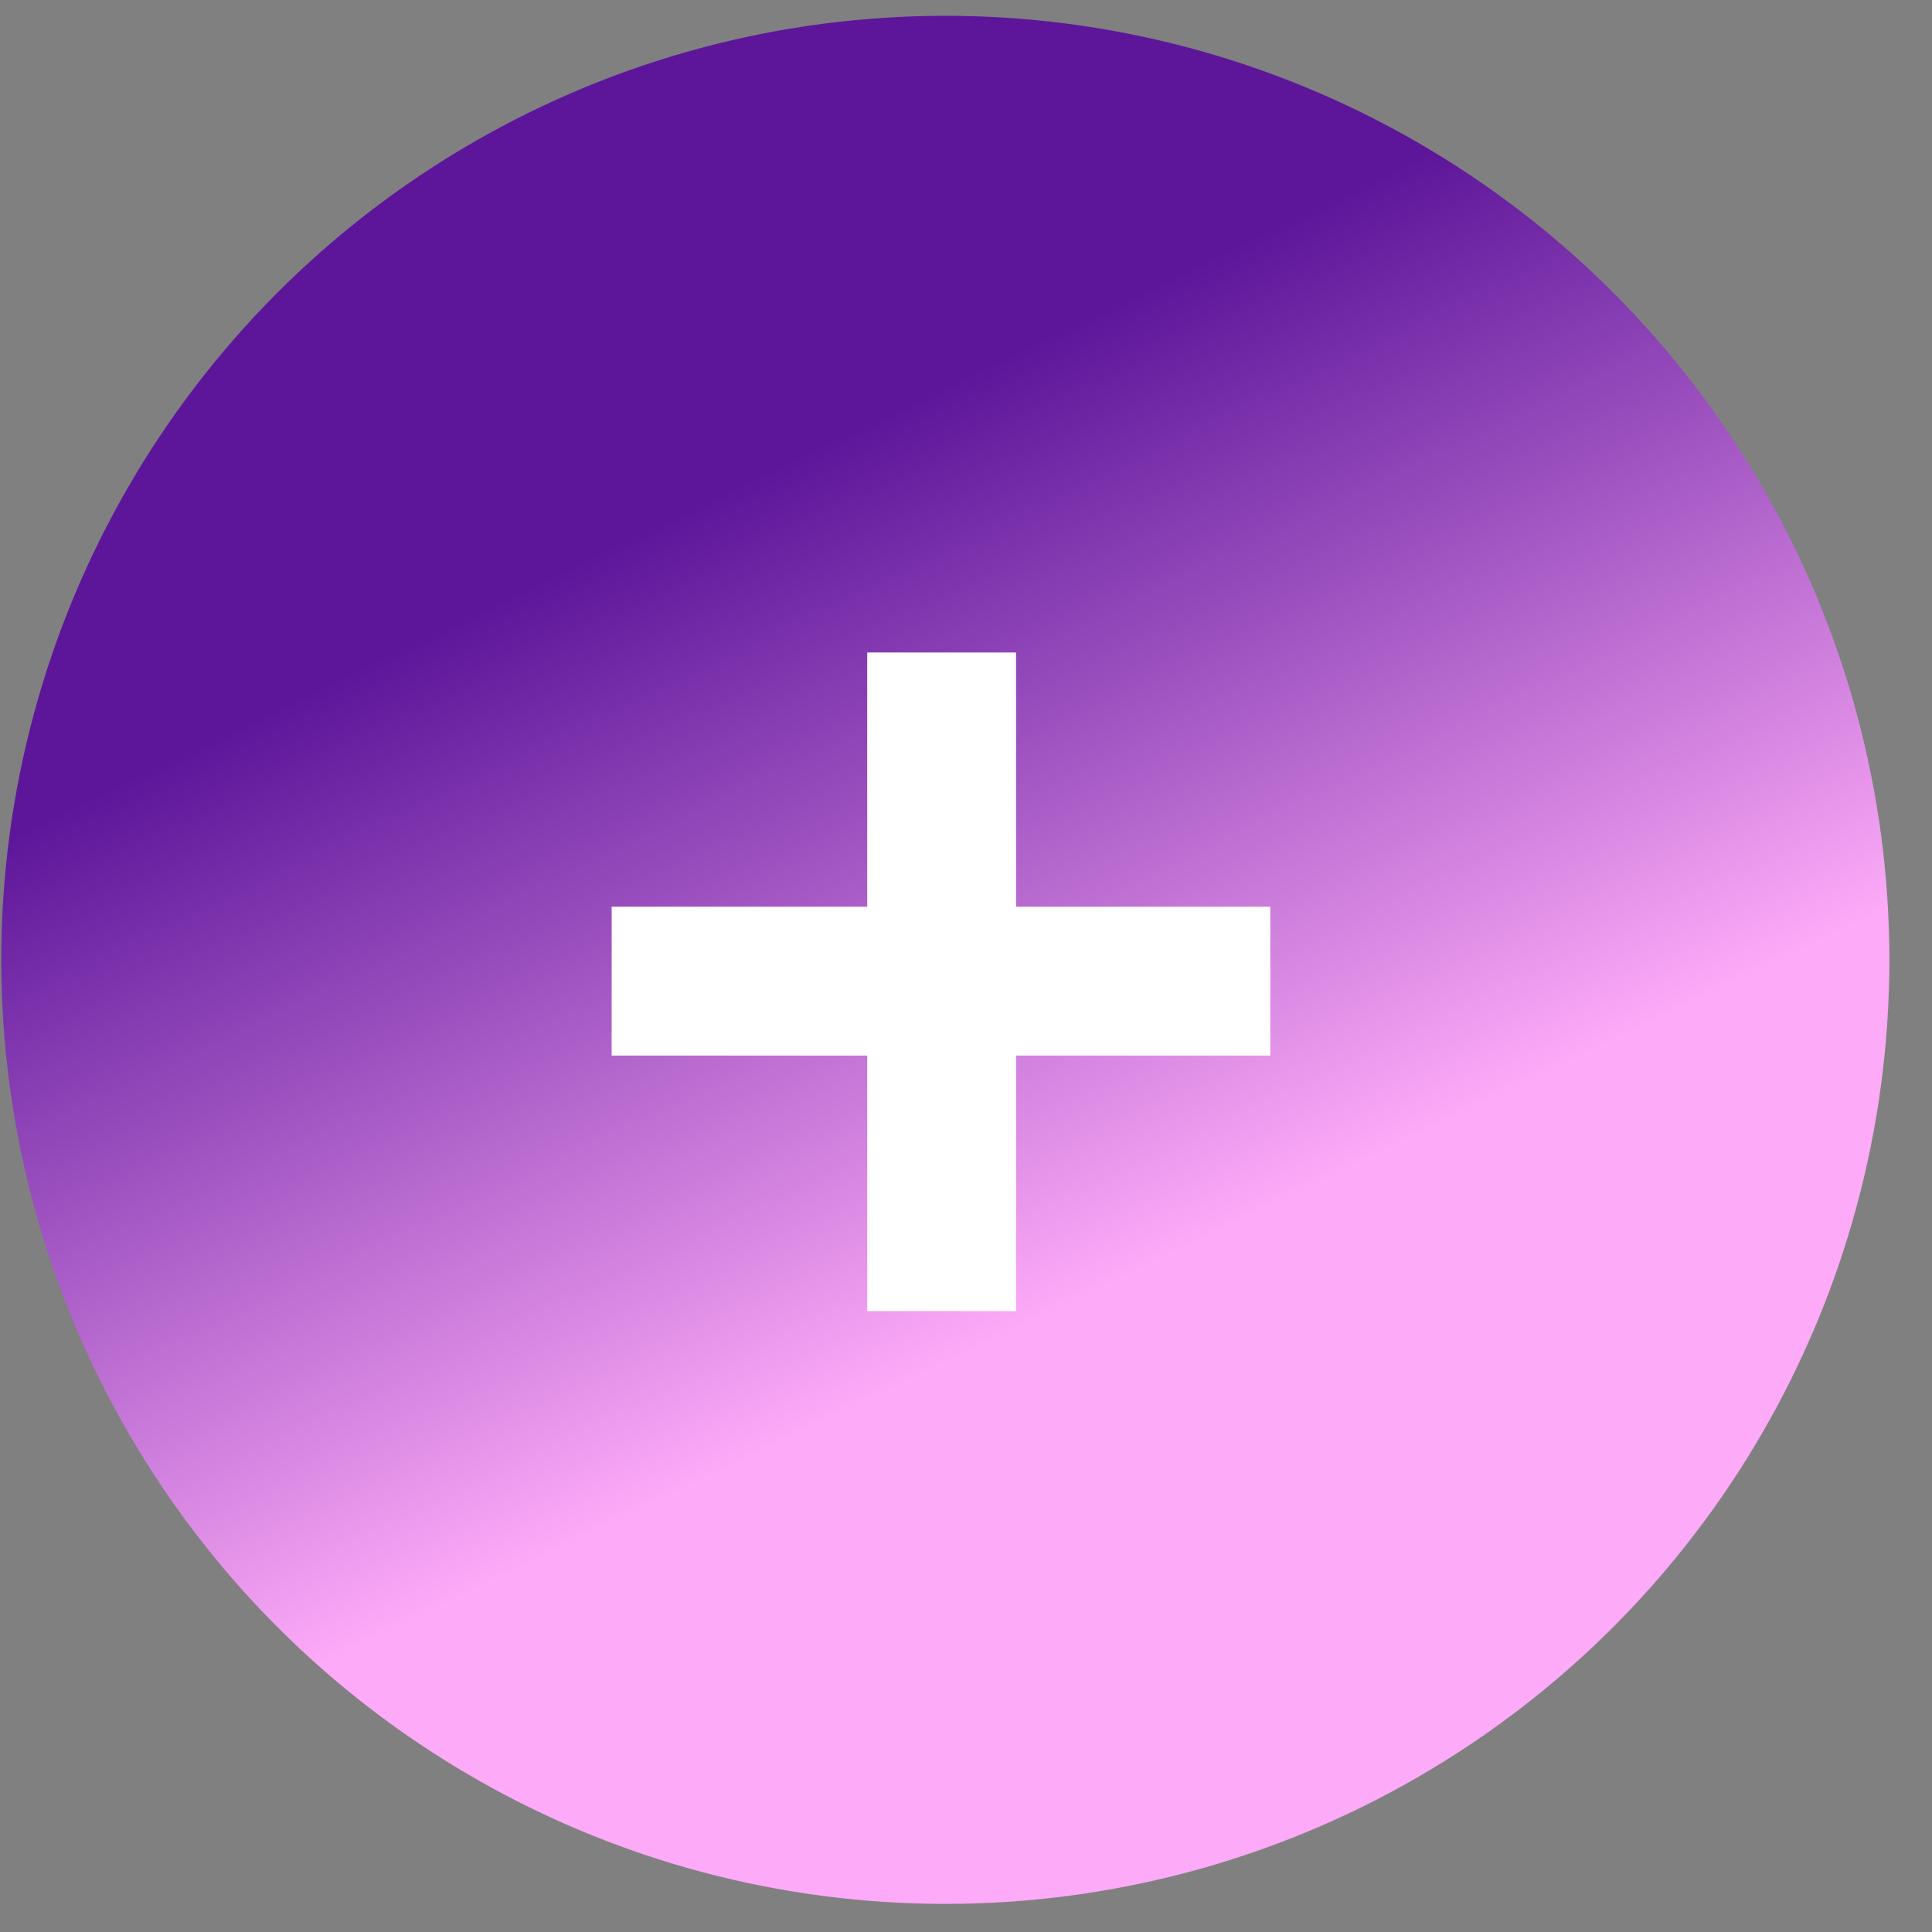
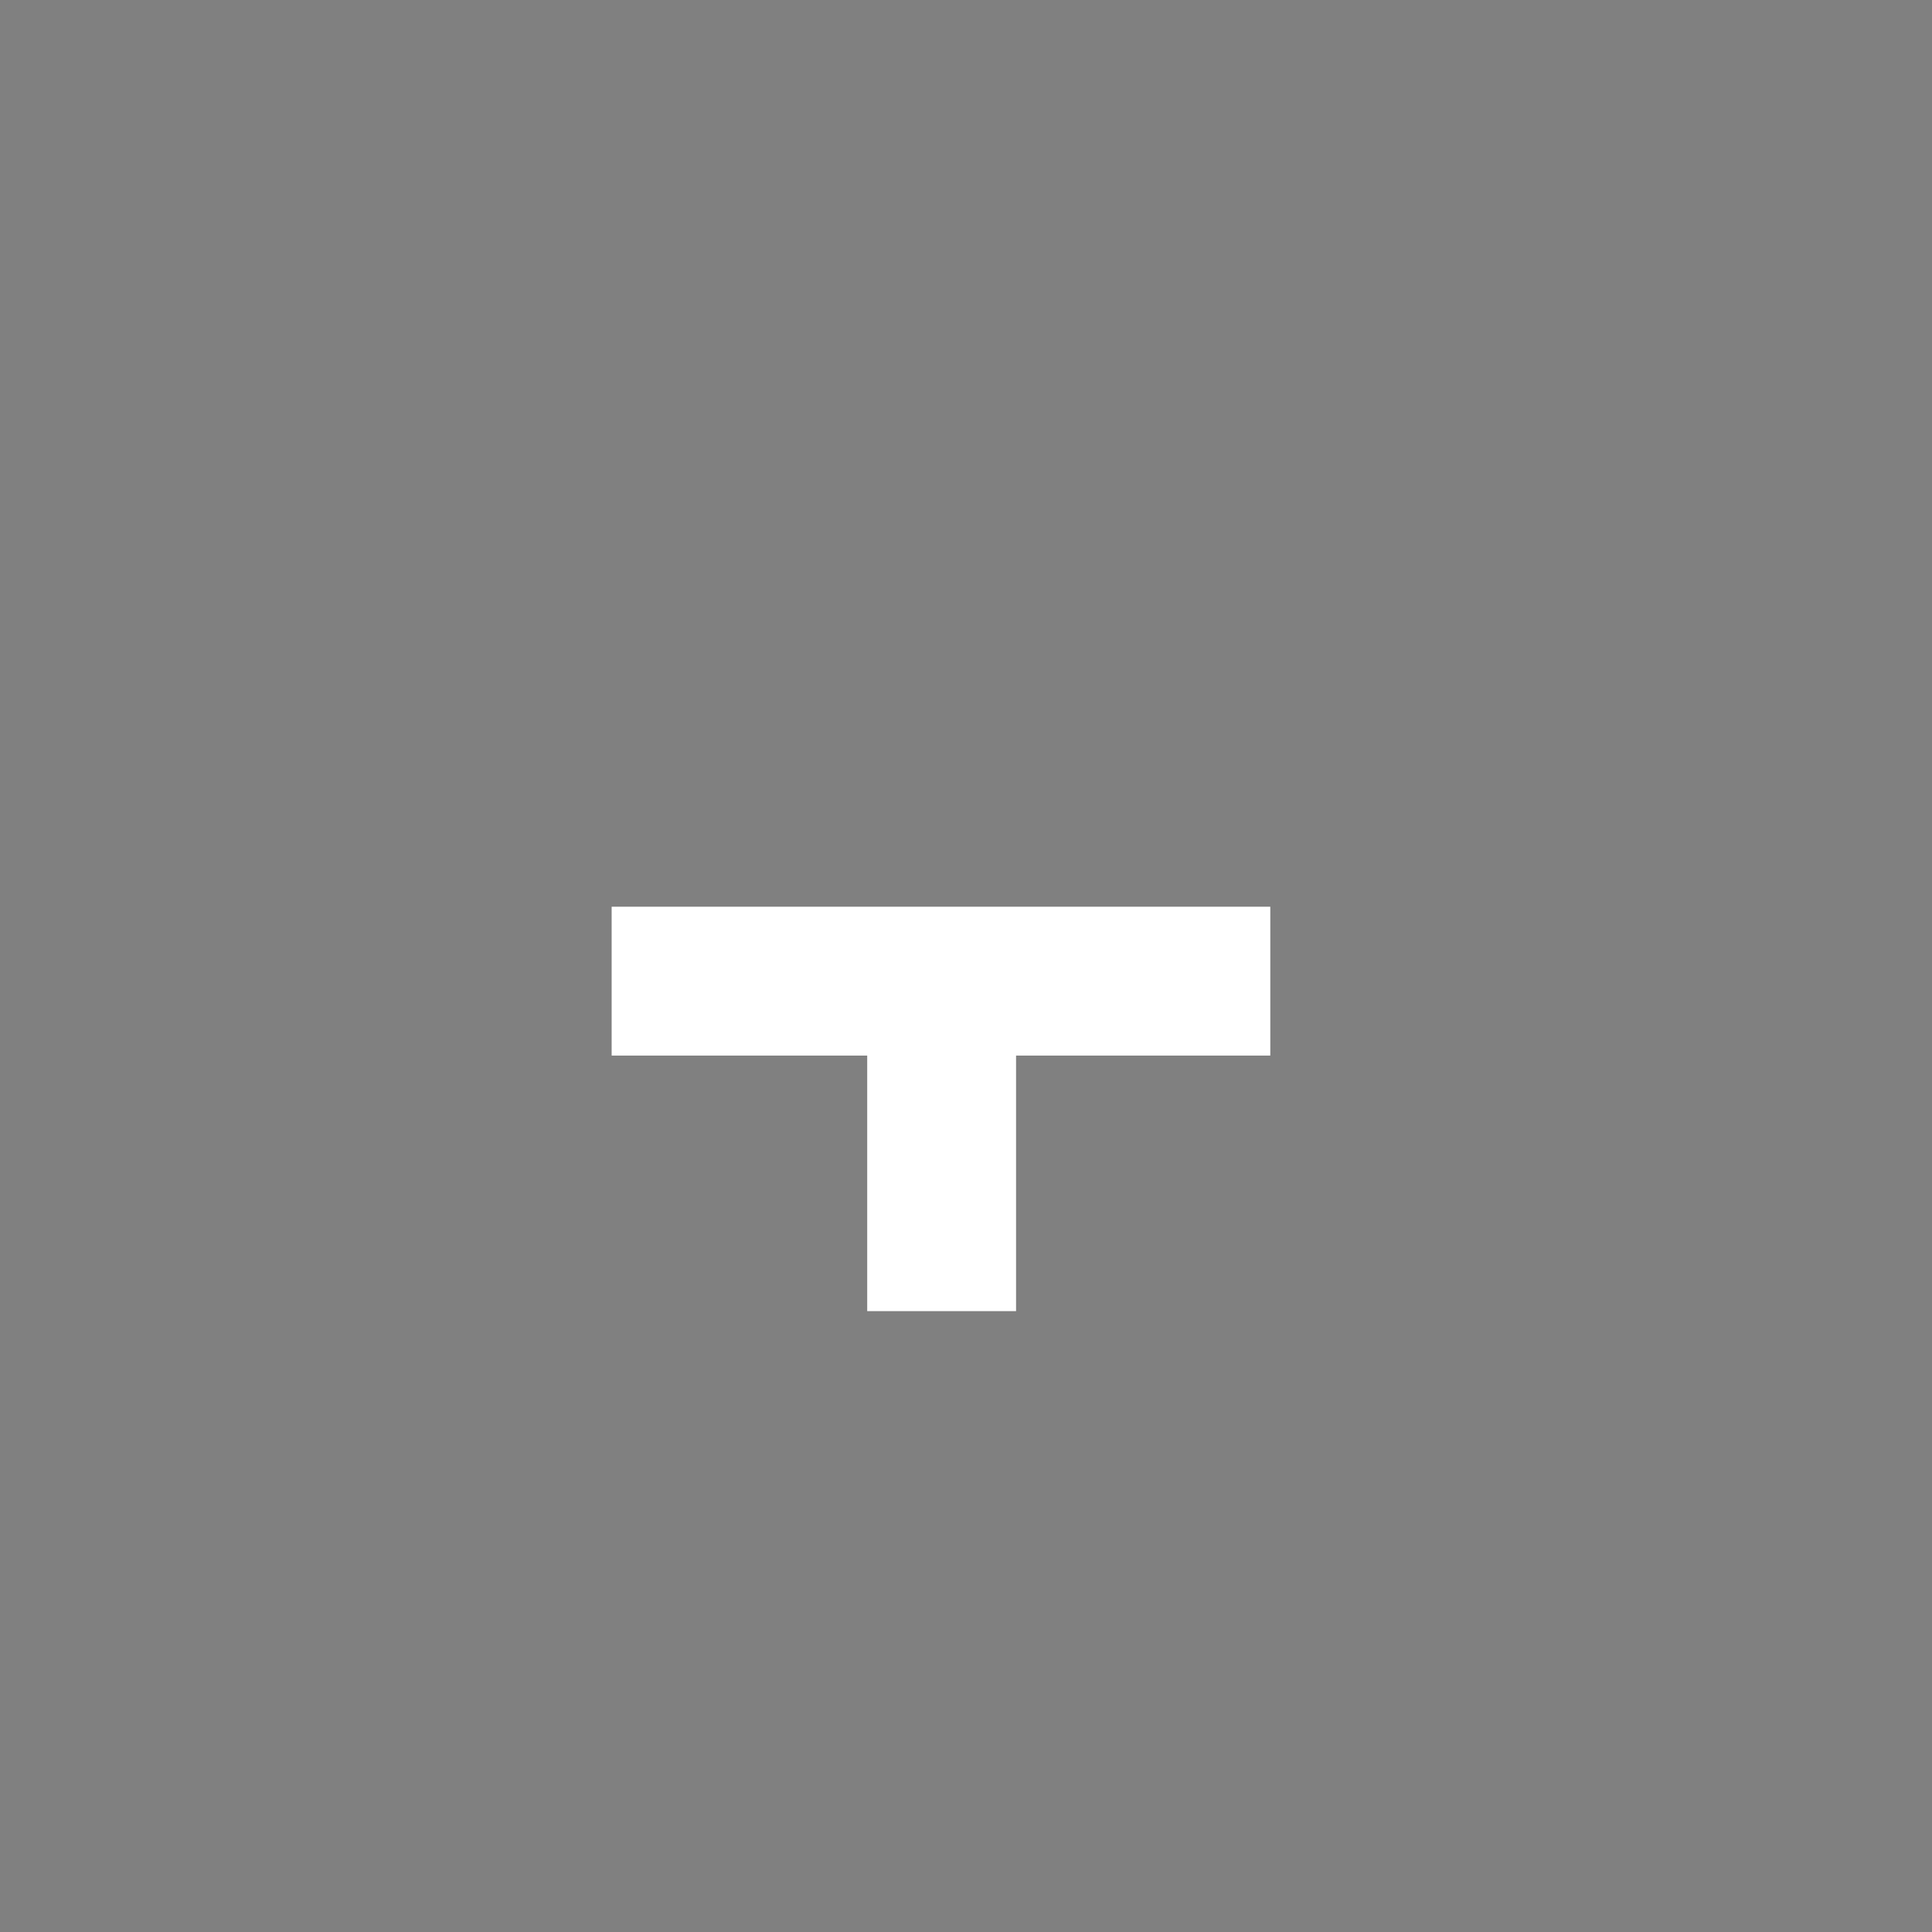
<svg xmlns="http://www.w3.org/2000/svg" width="44" height="44" viewBox="0 0 44 44" fill="none">
  <rect x="0" y="0" width="44" height="44" fill="#808080" stroke="none" />
-   <circle cx="21.529" cy="21.86" r="21.5" fill="url(#paint0_linear_393_1912)" />
-   <path d="M19.75 29.86H23.14V24.04H28.93V20.65H23.14V14.86H19.75V20.65H13.93V24.04H19.75V29.86Z" fill="white" />
+   <path d="M19.75 29.86H23.14V24.04H28.93V20.65H23.14H19.75V20.65H13.93V24.04H19.75V29.86Z" fill="white" />
  <defs>
    <linearGradient id="paint0_linear_393_1912" x1="5.788" y1="12.985" x2="17.728" y2="37.752" gradientUnits="userSpaceOnUse">
      <stop offset="0.111" stop-color="#5D169A" />
      <stop offset="0.841" stop-color="#FDAAF8" />
    </linearGradient>
  </defs>
</svg>